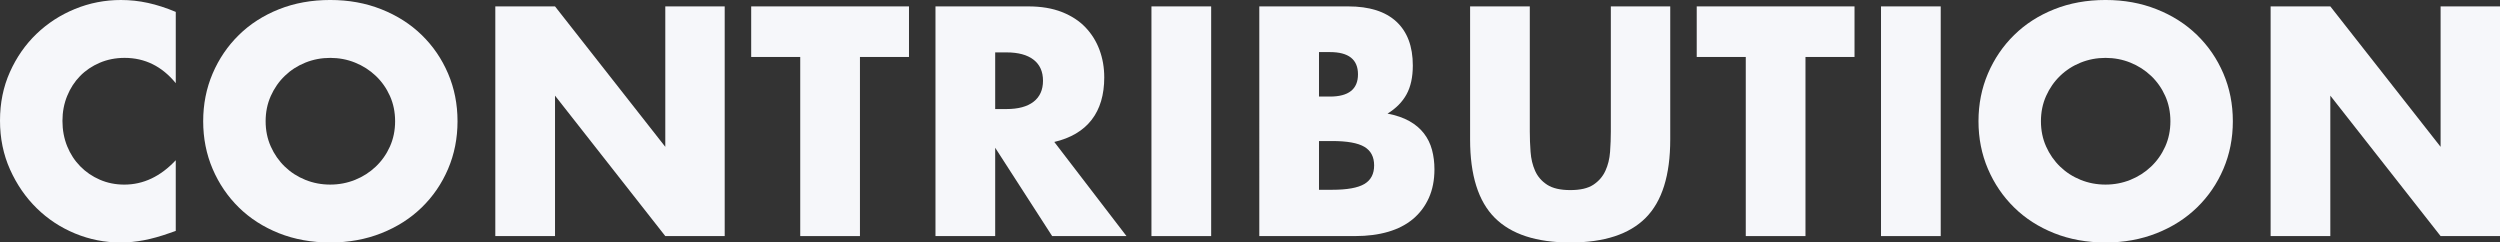
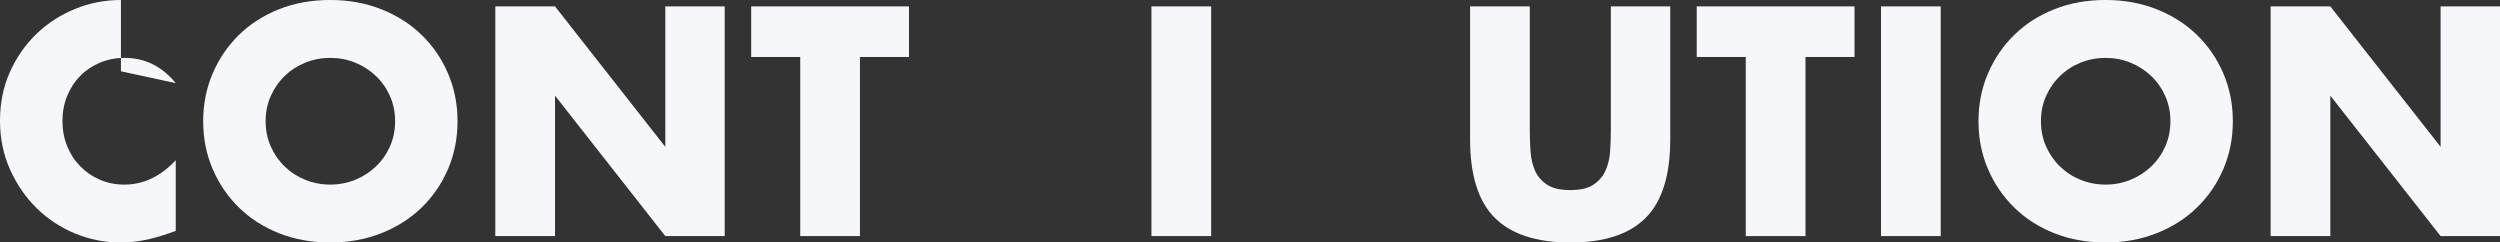
<svg xmlns="http://www.w3.org/2000/svg" id="_レイヤー_2" viewBox="0 0 1887.59 183.08">
  <rect x="0" y="0" width="1887.59" height="183.08" fill="#333333" stroke="none" />
  <defs>
    <style>.cls-1{fill:#f6f7fa;}</style>
  </defs>
  <g id="_レイヤー_2-2">
-     <path class="cls-1" d="M132.71,62.79c-10.43-12.73-23.31-19.09-38.64-19.09-6.75,0-13,1.23-18.75,3.68-5.75,2.45-10.69,5.79-14.83,10-4.14,4.22-7.4,9.24-9.78,15.07-2.38,5.83-3.56,12.11-3.56,18.86s1.19,13.26,3.56,19.09c2.38,5.83,5.67,10.89,9.89,15.18,4.21,4.29,9.16,7.67,14.83,10.12,5.67,2.45,11.81,3.68,18.4,3.68,14.41,0,27.37-6.13,38.87-18.4v53.36l-4.6,1.61c-6.9,2.45-13.34,4.25-19.32,5.4-5.98,1.15-11.88,1.73-17.71,1.73-11.96,0-23.42-2.26-34.38-6.79-10.96-4.52-20.62-10.89-28.98-19.09-8.36-8.2-15.06-17.94-20.12-29.21C2.53,116.73,0,104.42,0,91.08s2.49-25.57,7.48-36.69c4.98-11.12,11.65-20.7,20.01-28.75,8.36-8.05,18.06-14.34,29.09-18.86C67.62,2.26,79.2,0,91.31,0c6.9,0,13.69.73,20.36,2.19,6.67,1.46,13.68,3.72,21.04,6.79v53.82Z" />
+     <path class="cls-1" d="M132.71,62.79c-10.43-12.73-23.31-19.09-38.64-19.09-6.75,0-13,1.23-18.75,3.68-5.75,2.45-10.69,5.79-14.83,10-4.14,4.22-7.4,9.24-9.78,15.07-2.38,5.83-3.56,12.11-3.56,18.86s1.19,13.26,3.56,19.09c2.38,5.83,5.67,10.89,9.89,15.18,4.21,4.29,9.16,7.67,14.83,10.12,5.67,2.45,11.81,3.68,18.4,3.68,14.41,0,27.37-6.13,38.87-18.4v53.36l-4.6,1.61c-6.9,2.45-13.34,4.25-19.32,5.4-5.98,1.15-11.88,1.73-17.71,1.73-11.96,0-23.42-2.26-34.38-6.79-10.96-4.52-20.62-10.89-28.98-19.09-8.36-8.2-15.06-17.94-20.12-29.21C2.53,116.73,0,104.42,0,91.08s2.49-25.57,7.48-36.69c4.98-11.12,11.65-20.7,20.01-28.75,8.36-8.05,18.06-14.34,29.09-18.86C67.62,2.26,79.2,0,91.31,0v53.82Z" />
    <path class="cls-1" d="M153.41,91.54c0-12.88,2.38-24.88,7.13-36,4.75-11.12,11.35-20.81,19.78-29.09,8.43-8.28,18.52-14.76,30.25-19.44,11.73-4.68,24.65-7.02,38.75-7.02s26.83,2.34,38.64,7.02c11.8,4.68,21.96,11.15,30.47,19.44,8.51,8.28,15.14,17.98,19.89,29.09,4.75,11.12,7.13,23.12,7.13,36s-2.38,24.88-7.13,36c-4.75,11.12-11.38,20.81-19.89,29.09-8.51,8.28-18.67,14.76-30.47,19.44-11.81,4.68-24.69,7.02-38.64,7.02s-27.03-2.34-38.75-7.02-21.81-11.15-30.25-19.44c-8.43-8.28-15.03-17.98-19.78-29.09-4.75-11.12-7.13-23.12-7.13-36ZM200.56,91.54c0,6.9,1.3,13.26,3.91,19.09,2.61,5.83,6.13,10.89,10.58,15.18,4.45,4.29,9.62,7.63,15.53,10,5.9,2.38,12.15,3.56,18.74,3.56s12.84-1.19,18.75-3.56c5.9-2.38,11.12-5.71,15.64-10,4.52-4.29,8.09-9.35,10.7-15.18,2.61-5.83,3.91-12.19,3.91-19.09s-1.3-13.26-3.91-19.09c-2.61-5.83-6.17-10.89-10.7-15.18-4.52-4.29-9.74-7.63-15.64-10-5.9-2.38-12.15-3.56-18.75-3.56s-12.84,1.19-18.74,3.56c-5.91,2.38-11.08,5.71-15.53,10-4.45,4.29-7.97,9.35-10.58,15.18-2.61,5.83-3.91,12.19-3.91,19.09Z" />
    <path class="cls-1" d="M373.98,178.25V4.83h45.08l83.26,106.03V4.83h44.85v173.42h-44.85l-83.26-106.03v106.03h-45.08Z" />
    <path class="cls-1" d="M649.29,43.01v135.24h-45.08V43.01h-37.03V4.83h119.14v38.18h-37.03Z" />
-     <path class="cls-1" d="M850.53,178.25h-56.12l-43.01-66.7v66.7h-45.08V4.83h70.15c9.66,0,18.09,1.42,25.3,4.25,7.21,2.84,13.15,6.71,17.83,11.62,4.68,4.91,8.2,10.58,10.58,17.02,2.38,6.44,3.57,13.34,3.57,20.7,0,13.19-3.18,23.88-9.54,32.08-6.37,8.2-15.76,13.76-28.18,16.68l54.51,71.07ZM751.4,82.34h8.51c8.89,0,15.71-1.84,20.47-5.52,4.75-3.68,7.13-8.97,7.13-15.87s-2.38-12.19-7.13-15.87c-4.75-3.68-11.58-5.52-20.47-5.52h-8.51v42.78Z" />
    <path class="cls-1" d="M914.47,4.83v173.42h-45.08V4.83h45.08Z" />
-     <path class="cls-1" d="M950.81,4.83h67.16c15.95,0,28.06,3.83,36.34,11.5,8.28,7.67,12.42,18.71,12.42,33.12,0,8.74-1.57,15.98-4.71,21.73-3.14,5.75-7.93,10.62-14.38,14.6,6.44,1.23,11.92,3.1,16.45,5.63,4.52,2.53,8.2,5.64,11.04,9.32,2.83,3.68,4.87,7.82,6.09,12.42,1.23,4.6,1.84,9.51,1.84,14.72,0,8.13-1.42,15.33-4.25,21.62-2.84,6.29-6.83,11.58-11.96,15.87-5.14,4.29-11.38,7.51-18.74,9.66-7.36,2.15-15.64,3.22-24.84,3.22h-72.45V4.83ZM995.89,72.91h8.28c14.11,0,21.16-5.6,21.16-16.79s-7.05-16.79-21.16-16.79h-8.28v33.58ZM995.89,143.29h9.89c11.35,0,19.47-1.46,24.38-4.37,4.91-2.91,7.36-7.59,7.36-14.03s-2.46-11.12-7.36-14.03c-4.91-2.91-13.03-4.37-24.38-4.37h-9.89v36.8Z" />
    <path class="cls-1" d="M1155.05,4.83v94.3c0,5.06.19,10.24.58,15.52.38,5.29,1.53,10.08,3.45,14.38,1.92,4.29,4.95,7.78,9.09,10.47,4.14,2.68,9.96,4.02,17.48,4.02s13.3-1.34,17.37-4.02c4.06-2.68,7.09-6.17,9.08-10.47,1.99-4.29,3.18-9.08,3.56-14.38.38-5.29.58-10.46.58-15.52V4.83h44.85v100.51c0,26.99-6.17,46.69-18.52,59.11-12.34,12.42-31.32,18.63-56.92,18.63s-44.62-6.21-57.04-18.63c-12.42-12.42-18.63-32.12-18.63-59.11V4.83h45.08Z" />
    <path class="cls-1" d="M1363.2,43.01v135.24h-45.08V43.01h-37.03V4.83h119.14v38.18h-37.03Z" />
    <path class="cls-1" d="M1465.31,4.83v173.42h-45.08V4.83h45.08Z" />
    <path class="cls-1" d="M1493.83,91.54c0-12.88,2.38-24.88,7.13-36,4.75-11.12,11.35-20.81,19.78-29.09,8.43-8.28,18.51-14.76,30.24-19.44,11.73-4.68,24.65-7.02,38.76-7.02s26.83,2.34,38.64,7.02c11.81,4.68,21.97,11.15,30.48,19.44,8.51,8.28,15.14,17.98,19.89,29.09,4.75,11.12,7.13,23.12,7.13,36s-2.38,24.88-7.13,36c-4.75,11.12-11.38,20.81-19.89,29.09-8.51,8.28-18.67,14.76-30.48,19.44-11.81,4.68-24.69,7.02-38.64,7.02s-27.03-2.34-38.76-7.02c-11.73-4.68-21.81-11.15-30.24-19.44-8.43-8.28-15.03-17.98-19.78-29.09-4.75-11.12-7.13-23.12-7.13-36ZM1540.98,91.54c0,6.9,1.3,13.26,3.91,19.09,2.61,5.83,6.13,10.89,10.58,15.18,4.45,4.29,9.62,7.63,15.52,10,5.9,2.38,12.15,3.56,18.75,3.56s12.84-1.19,18.74-3.56c5.9-2.38,11.12-5.71,15.64-10,4.52-4.29,8.09-9.35,10.7-15.18,2.61-5.83,3.91-12.19,3.91-19.09s-1.3-13.26-3.91-19.09c-2.61-5.83-6.17-10.89-10.7-15.18-4.52-4.29-9.74-7.63-15.64-10-5.9-2.38-12.15-3.56-18.74-3.56s-12.84,1.19-18.75,3.56c-5.91,2.38-11.08,5.71-15.52,10-4.45,4.29-7.97,9.35-10.58,15.18-2.61,5.83-3.91,12.19-3.91,19.09Z" />
    <path class="cls-1" d="M1714.4,178.25V4.83h45.08l83.26,106.03V4.83h44.85v173.42h-44.85l-83.26-106.03v106.03h-45.08Z" />
  </g>
</svg>